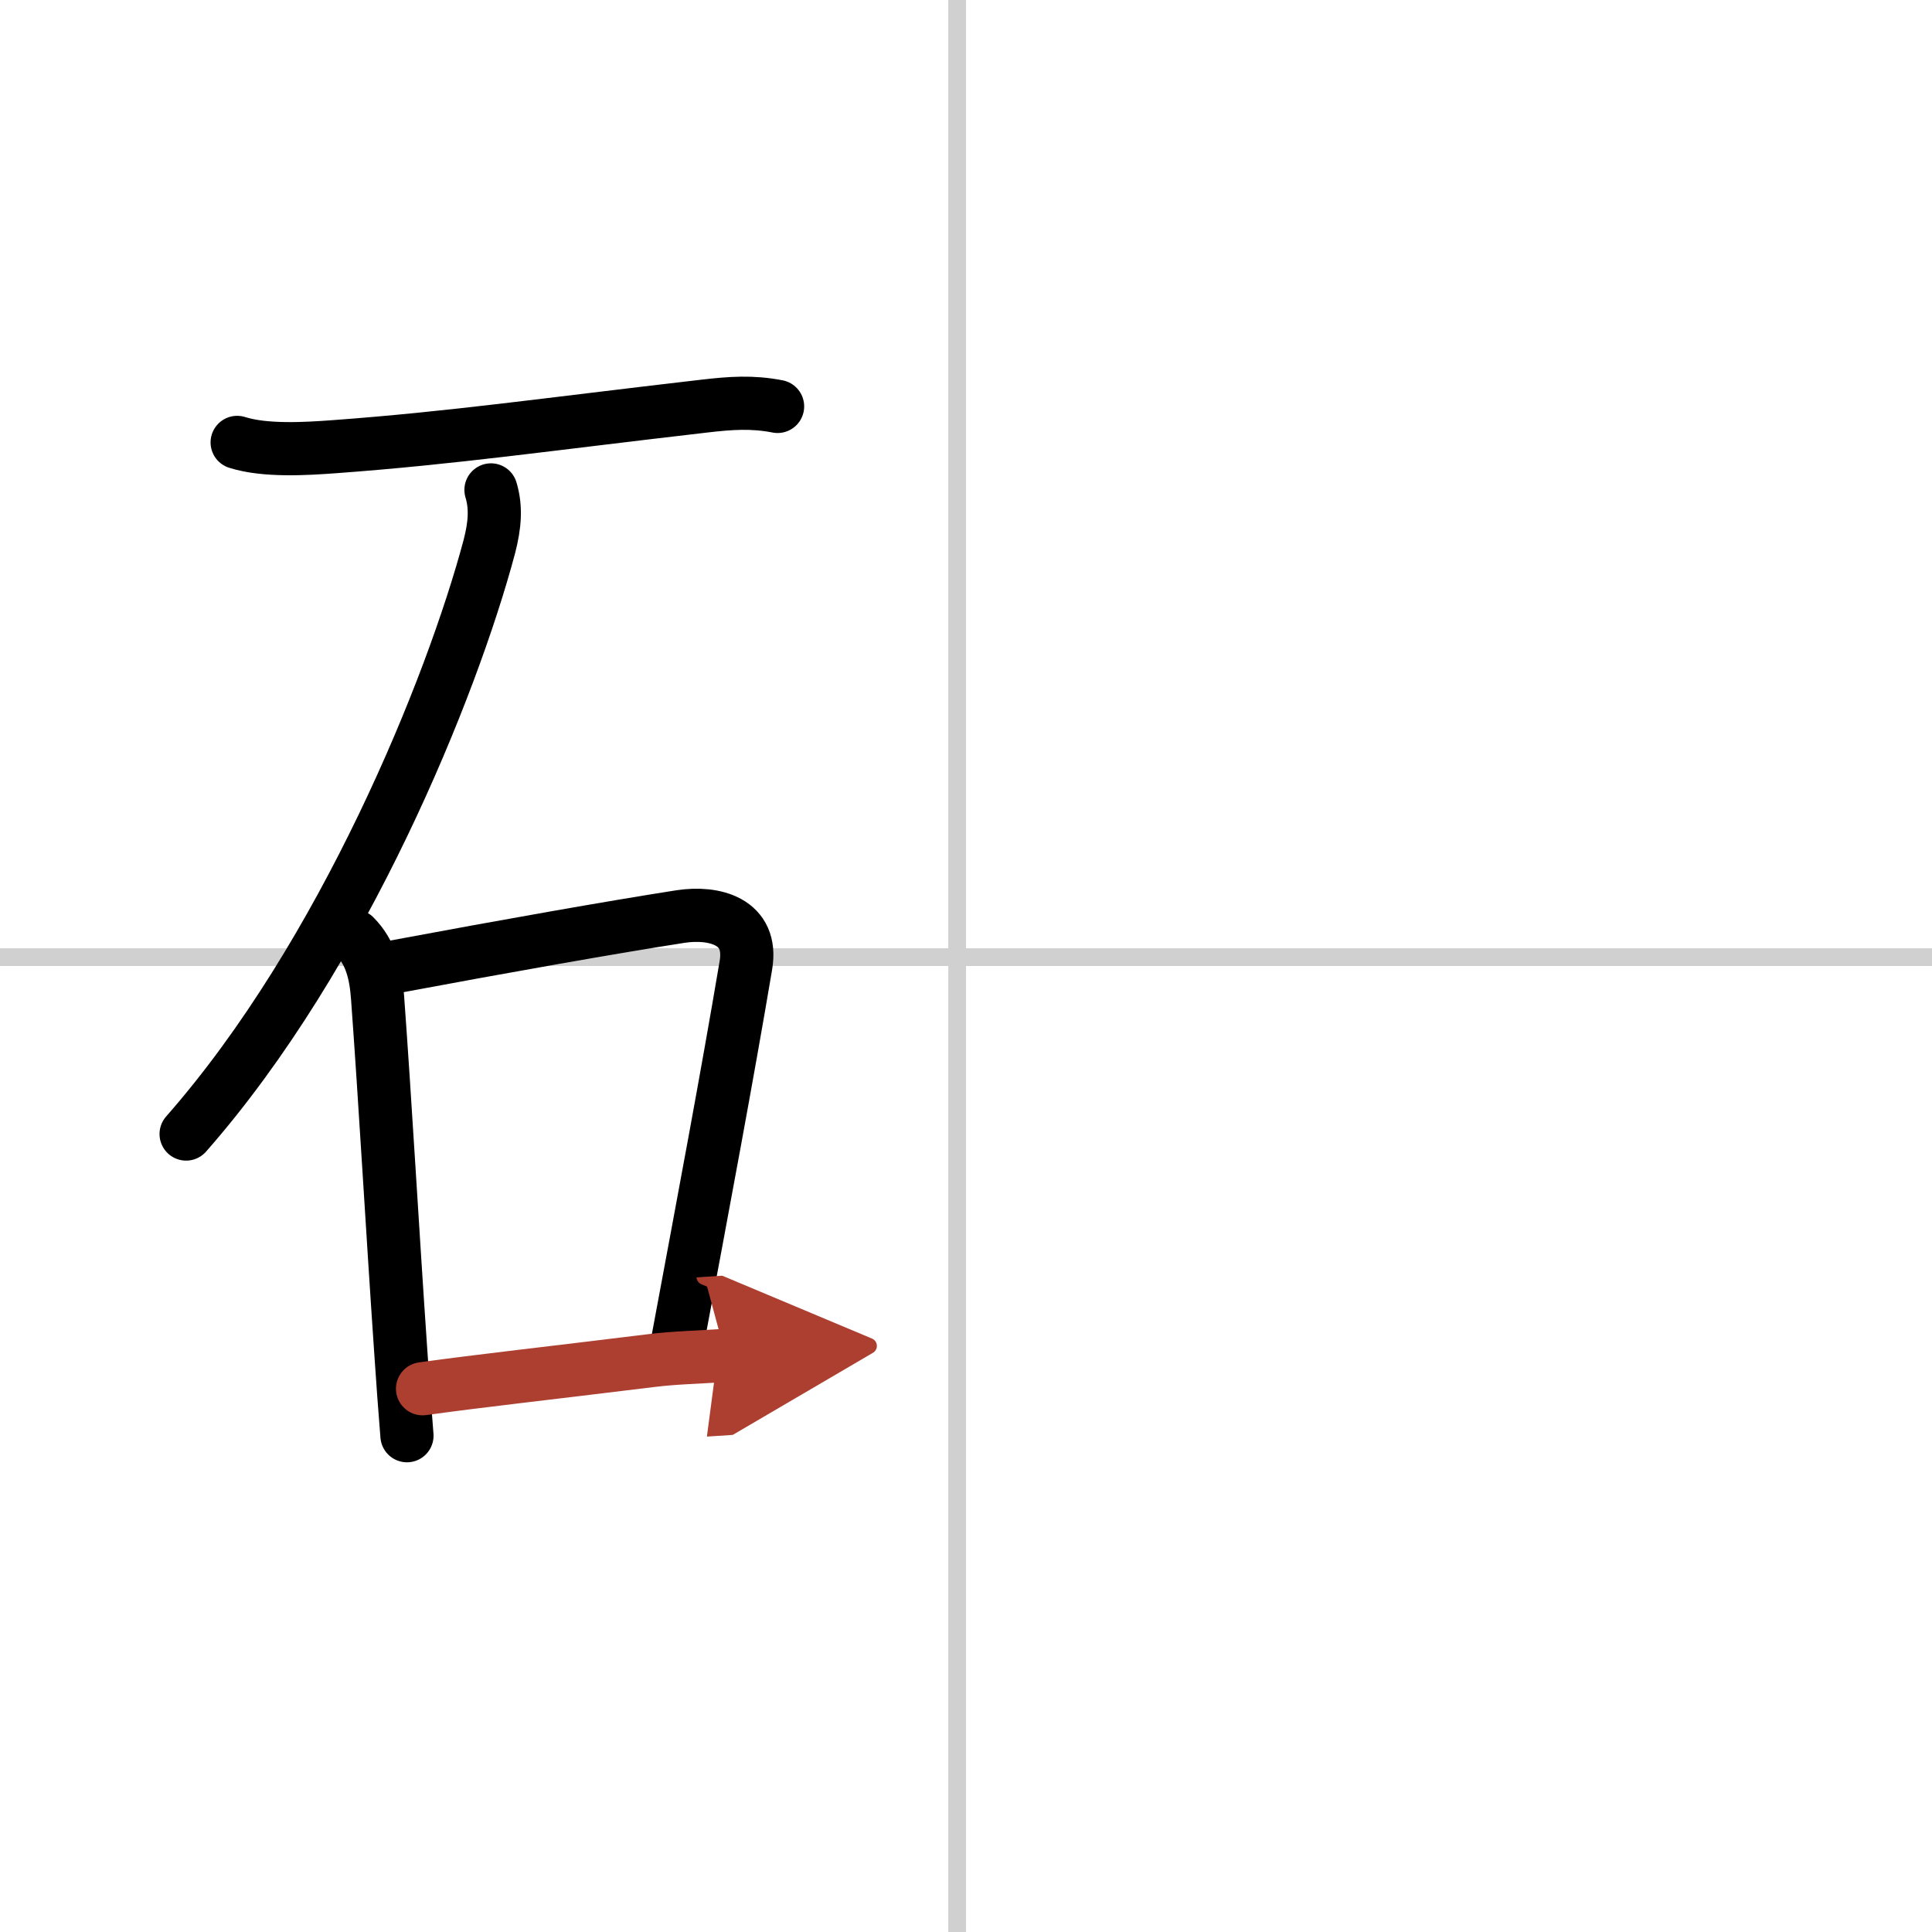
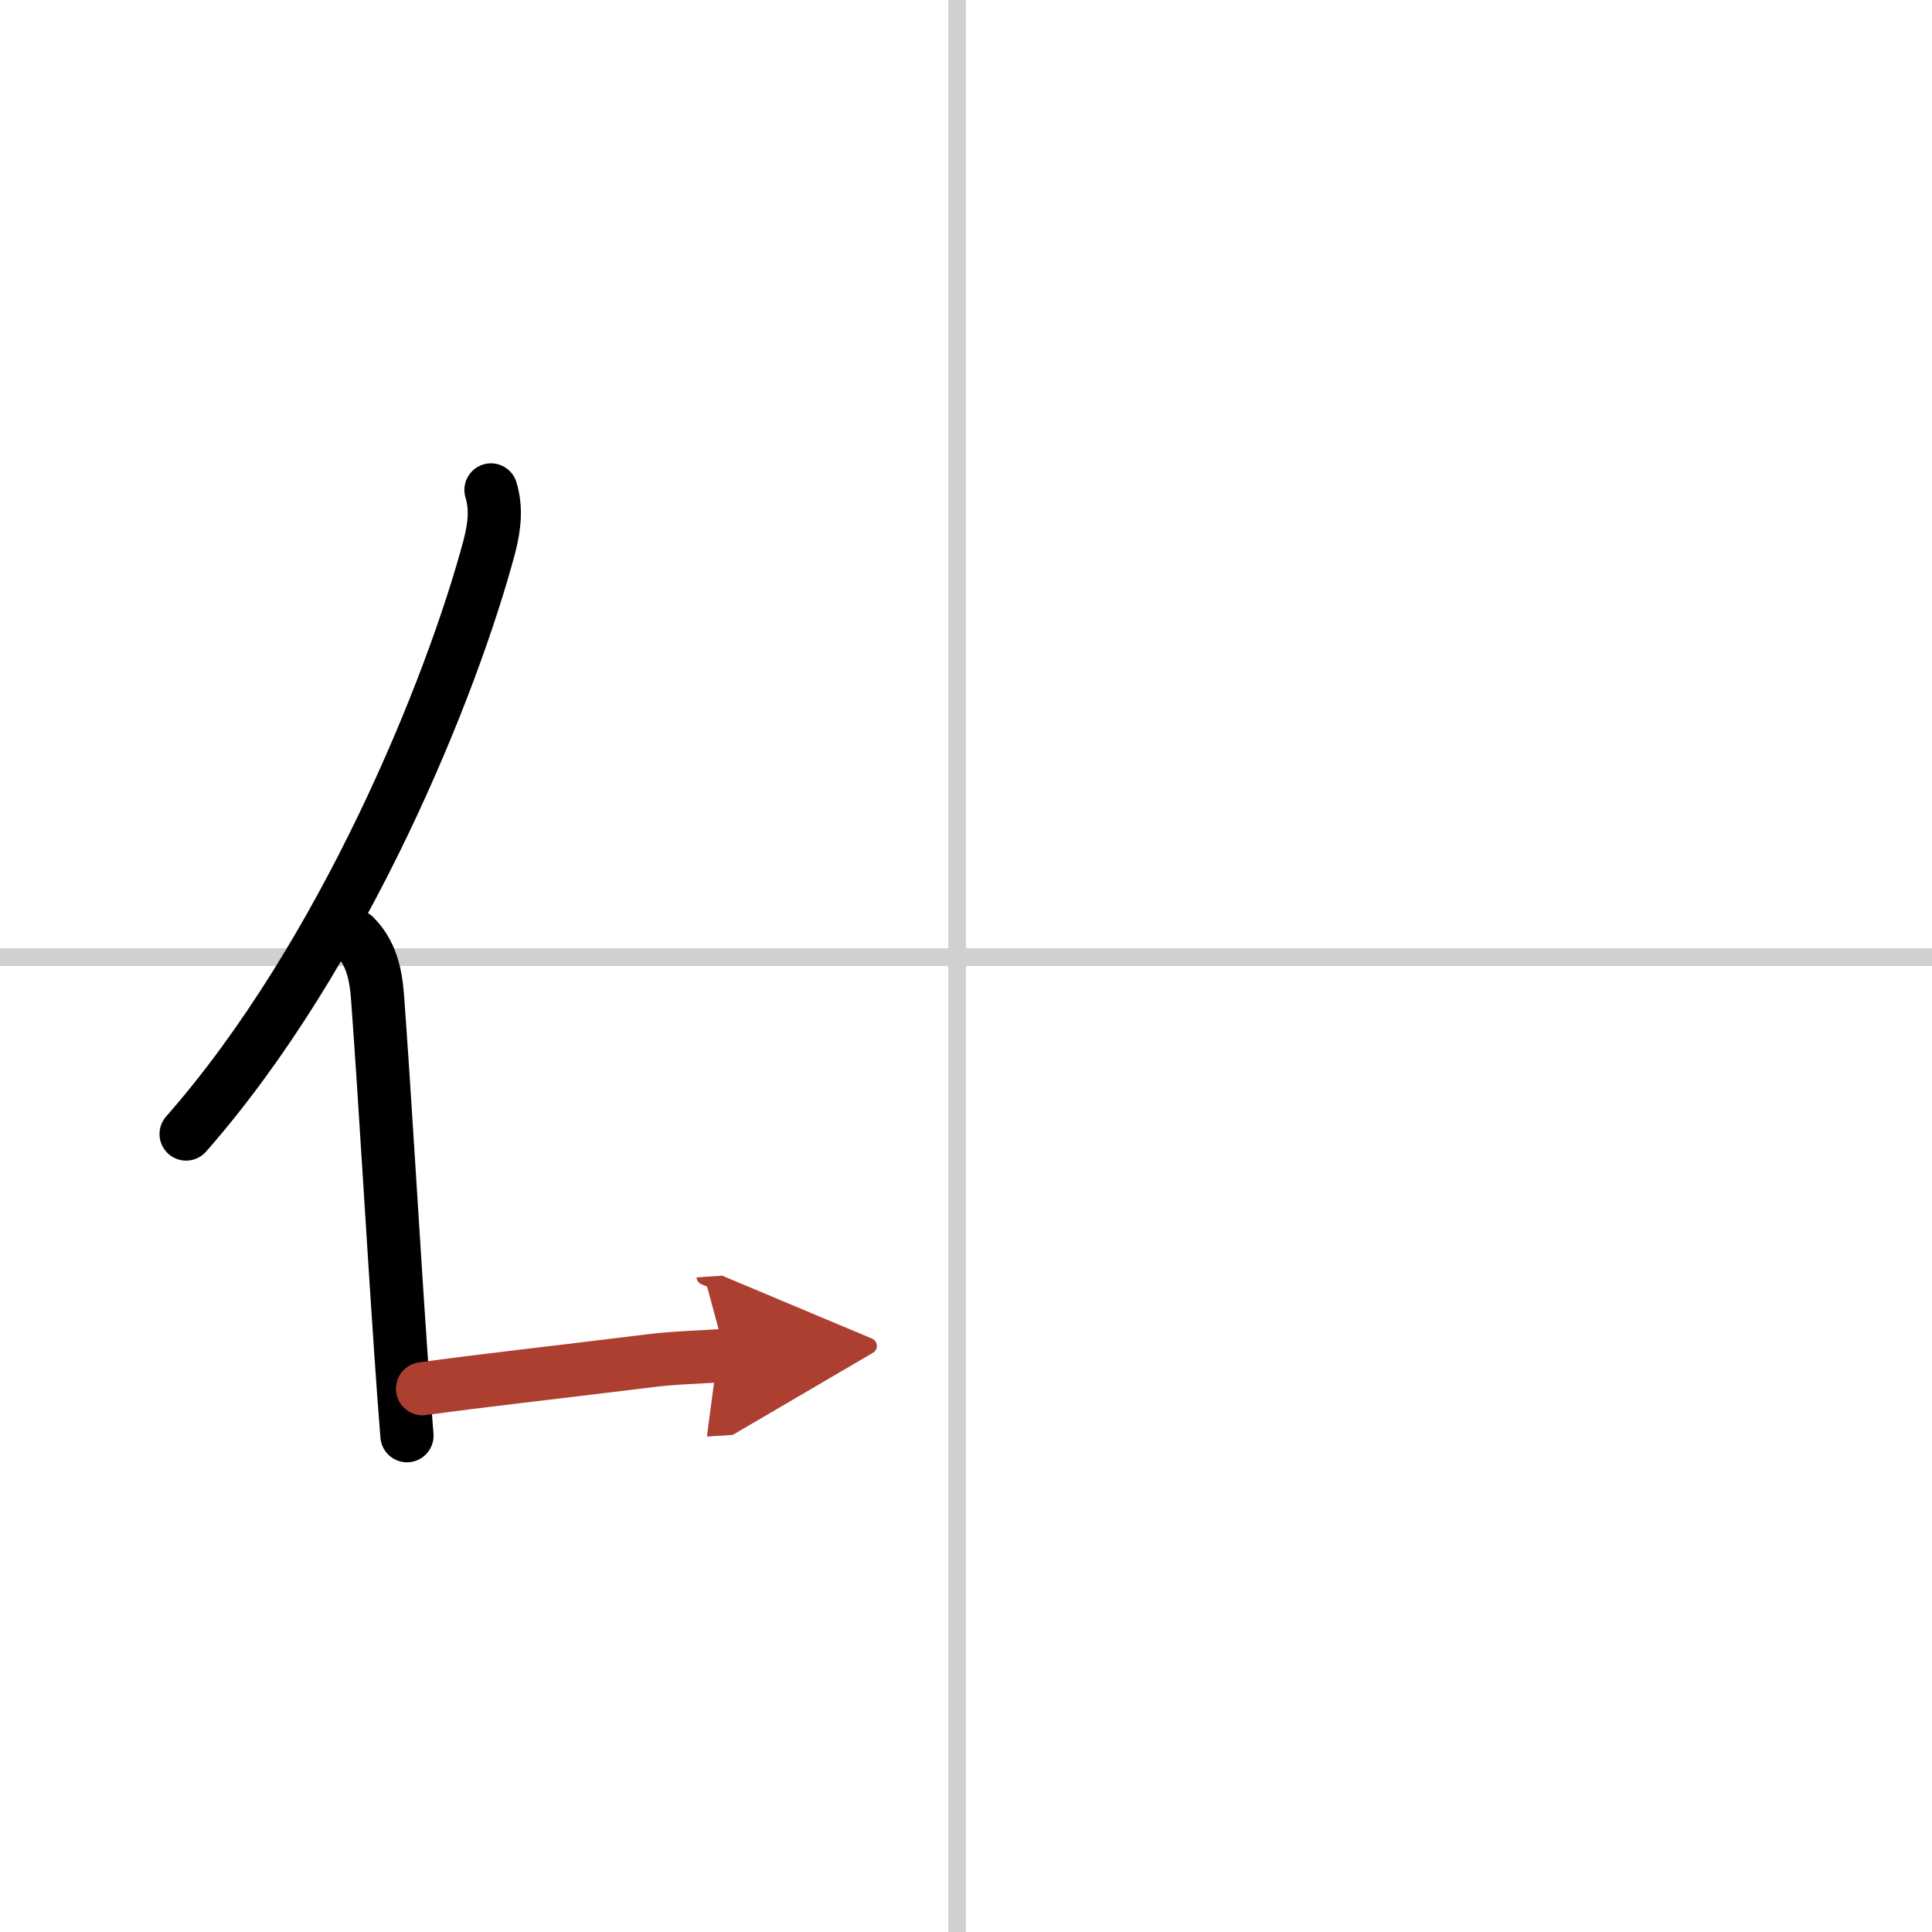
<svg xmlns="http://www.w3.org/2000/svg" width="400" height="400" viewBox="0 0 109 109">
  <defs>
    <marker id="a" markerWidth="4" orient="auto" refX="1" refY="5" viewBox="0 0 10 10">
      <polyline points="0 0 10 5 0 10 1 5" fill="#ad3f31" stroke="#ad3f31" />
    </marker>
  </defs>
  <g fill="none" stroke="#000" stroke-linecap="round" stroke-linejoin="round" stroke-width="3">
-     <rect width="100%" height="100%" fill="#fff" stroke="#fff" />
    <line x1="54" x2="54" y2="109" stroke="#d0d0d0" stroke-width="1" />
    <line x2="109" y1="54" y2="54" stroke="#d0d0d0" stroke-width="1" />
-     <path d="m13.38 24.96c1.58 0.5 3.87 0.36 5.5 0.24 6.66-0.49 11.8-1.24 20.87-2.29 1.47-0.17 2.68-0.26 4.12 0.02" />
    <path d="m27.7 27.64c0.3 0.99 0.22 1.99-0.09 3.19-2.11 7.93-8.23 23.05-17.11 33.15" />
    <path d="m20 52.81c0.91 0.91 1.2 2.08 1.3 3.45 0.42 5.7 0.84 13.14 1.31 19.98 0.11 1.67 0.23 3.27 0.35 4.76" />
-     <path d="m22.23 54.55c6.37-1.19 12.37-2.25 16.16-2.84 1.9-0.29 4.12 0.26 3.69 2.76-1.08 6.4-2.33 13.03-3.83 21.08" />
    <path d="m23.84 78.35c3.41-0.47 6.91-0.85 12.92-1.59 1.28-0.16 2.67-0.19 4.18-0.29" marker-end="url(#a)" stroke="#ad3f31" />
  </g>
</svg>